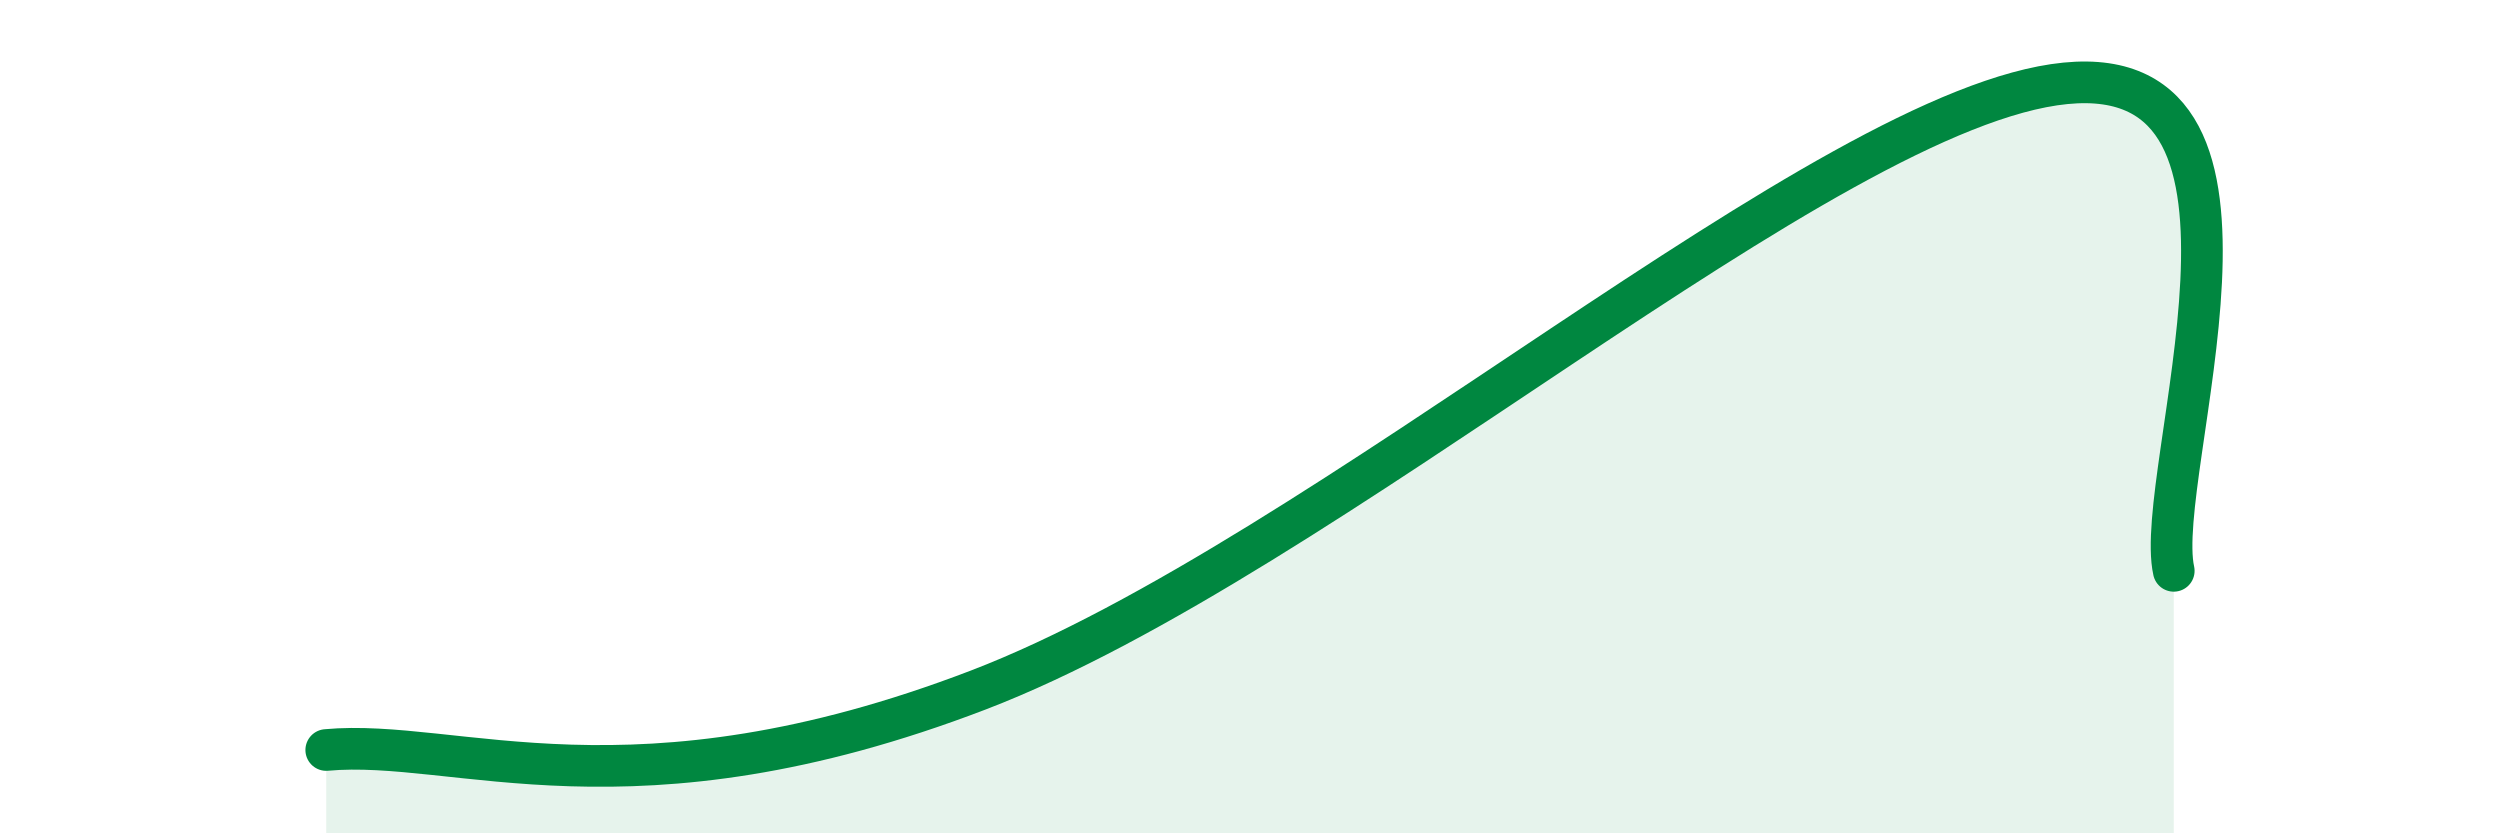
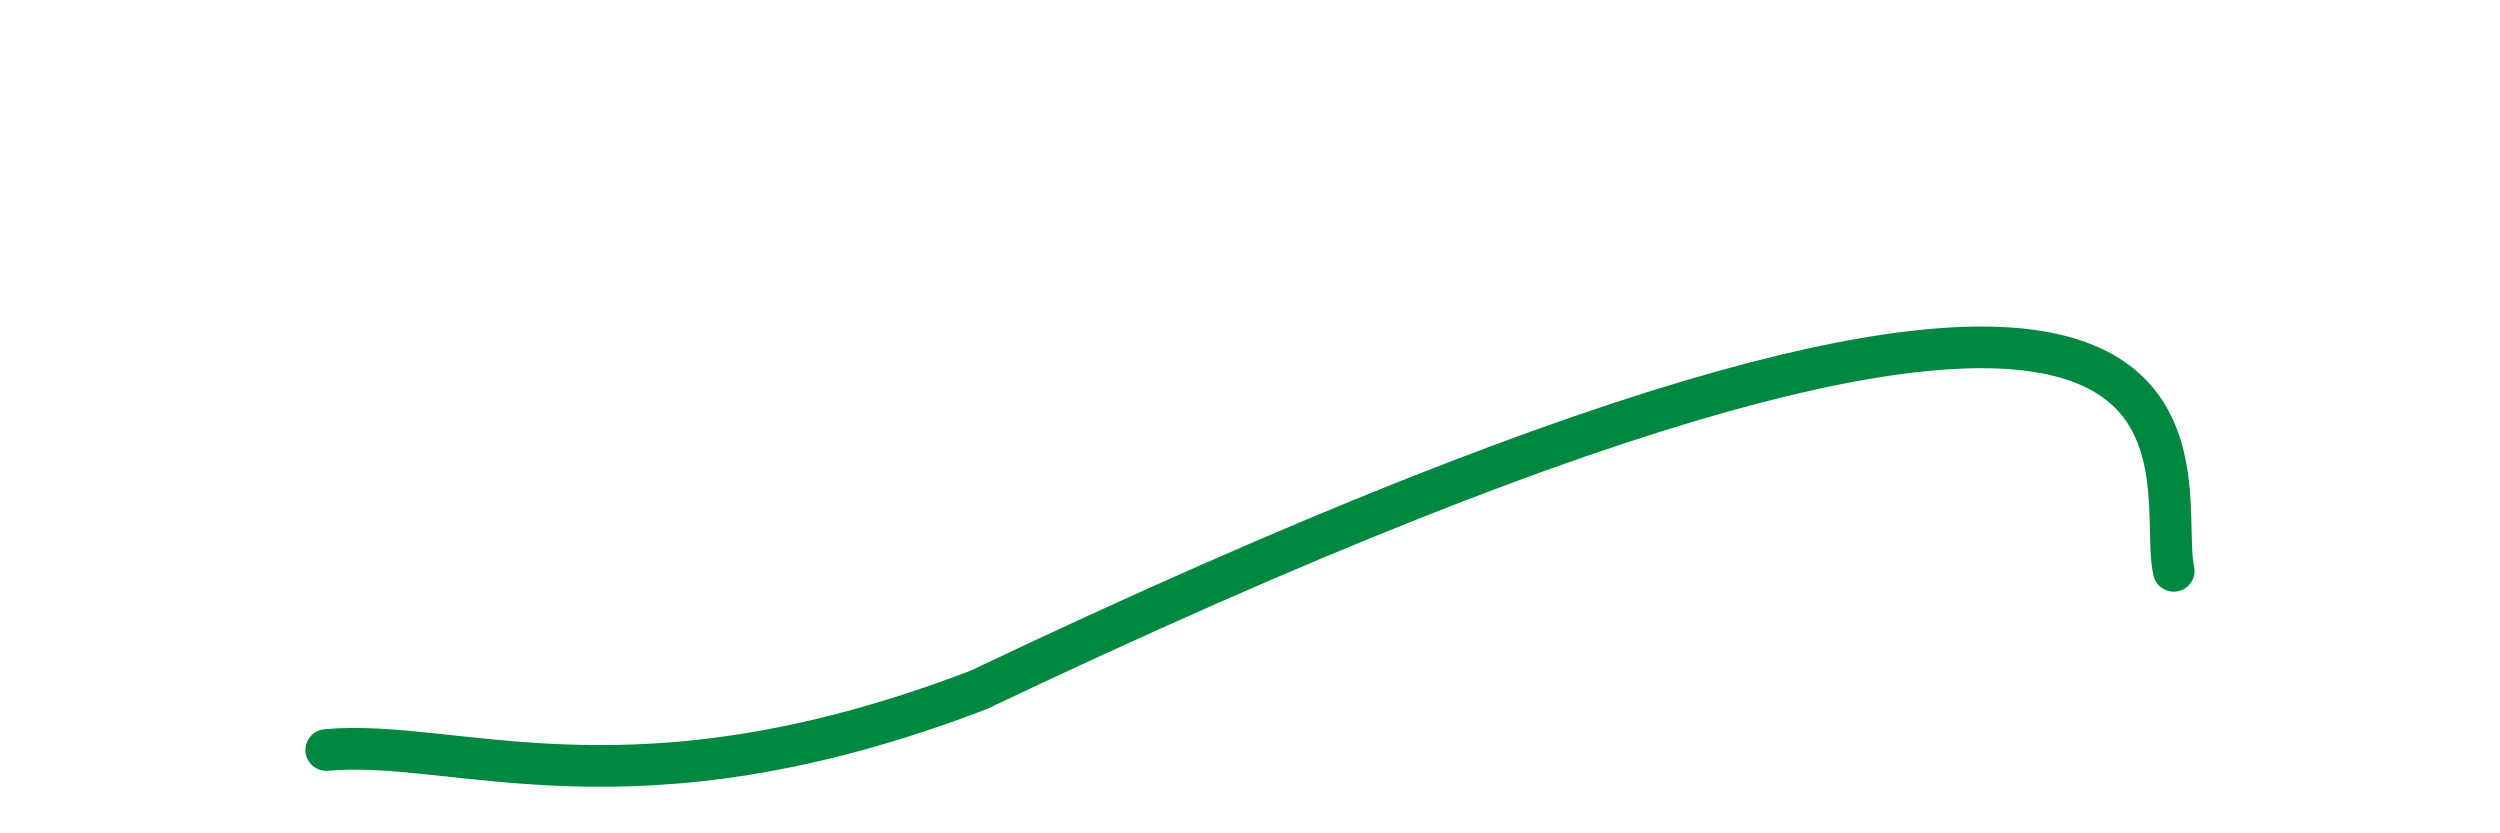
<svg xmlns="http://www.w3.org/2000/svg" width="60" height="20" viewBox="0 0 60 20">
-   <path d="M 7.83,18 C 10.96,17.71 15.13,19.76 23.48,16.56 C 31.83,13.36 43.83,2.57 49.57,2 C 55.31,1.43 51.65,11.36 52.17,13.7L52.17 20L7.83 20Z" fill="#008740" opacity="0.1" stroke-linecap="round" stroke-linejoin="round" />
-   <path d="M 7.83,18 C 10.96,17.71 15.13,19.76 23.48,16.56 C 31.83,13.36 43.83,2.57 49.57,2 C 55.31,1.43 51.65,11.36 52.17,13.7" stroke="#008740" stroke-width="1" fill="none" stroke-linecap="round" stroke-linejoin="round" />
+   <path d="M 7.83,18 C 10.96,17.71 15.13,19.76 23.48,16.56 C 55.31,1.43 51.65,11.36 52.17,13.7" stroke="#008740" stroke-width="1" fill="none" stroke-linecap="round" stroke-linejoin="round" />
</svg>